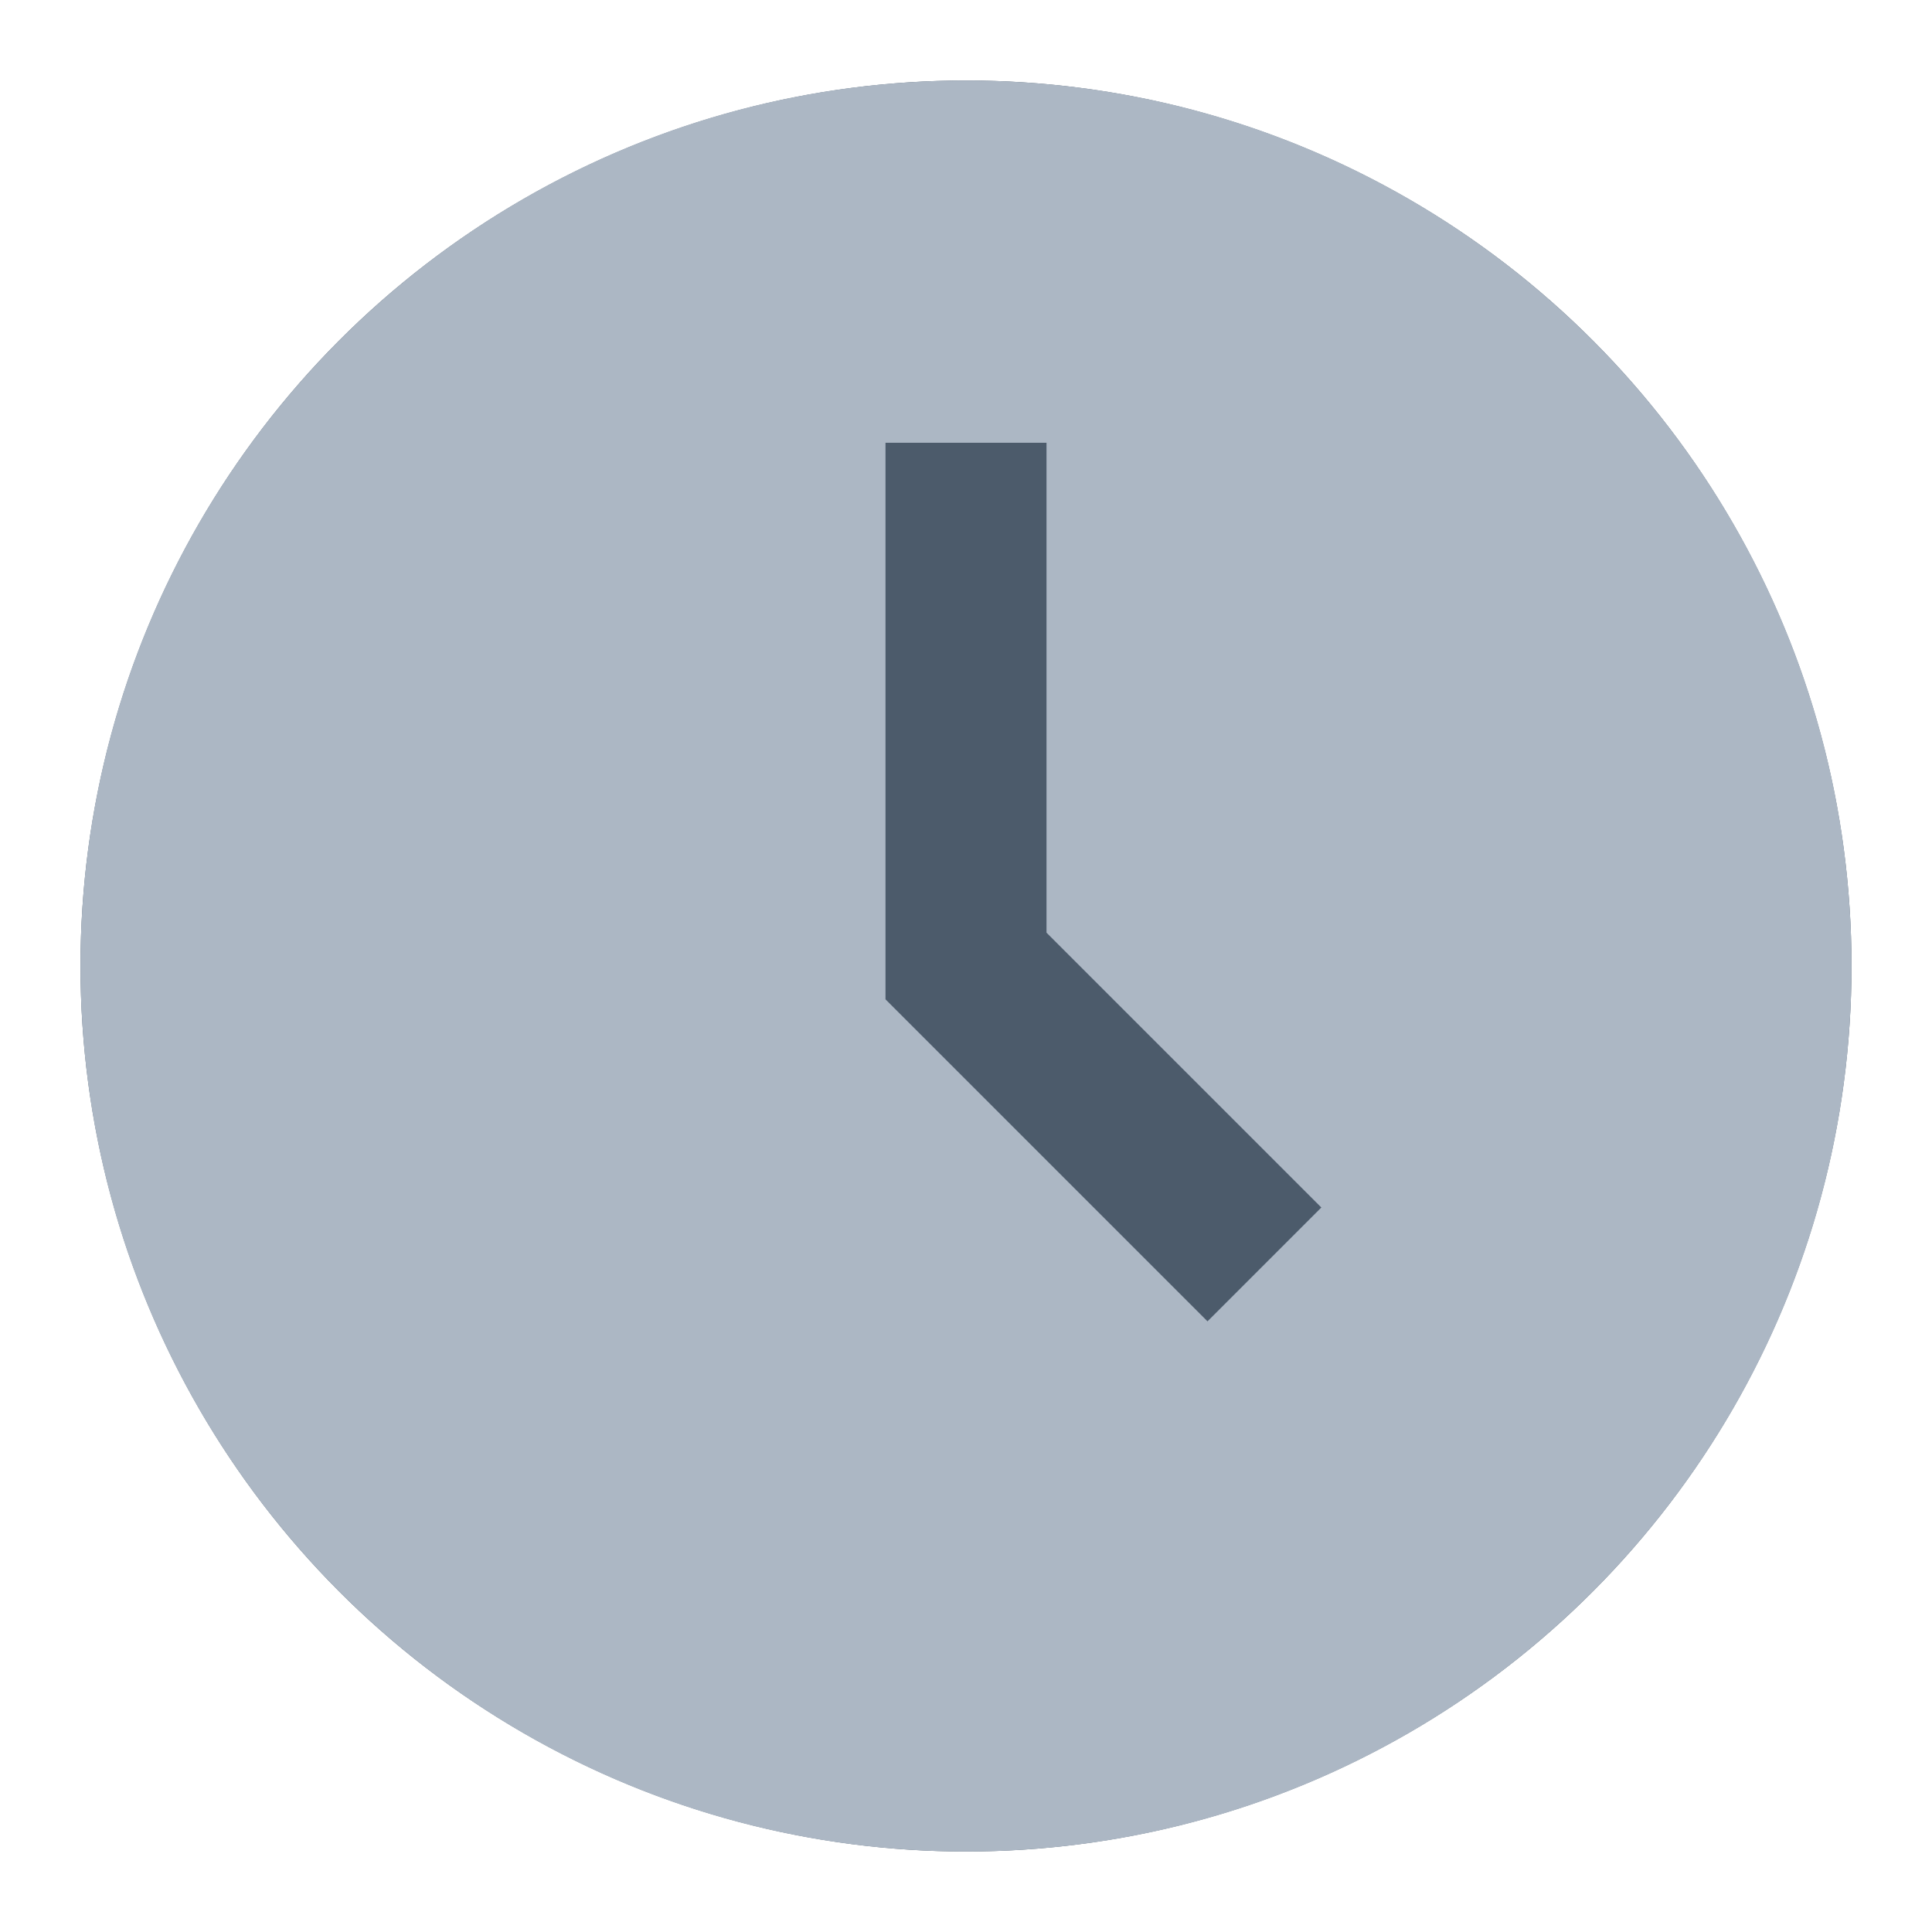
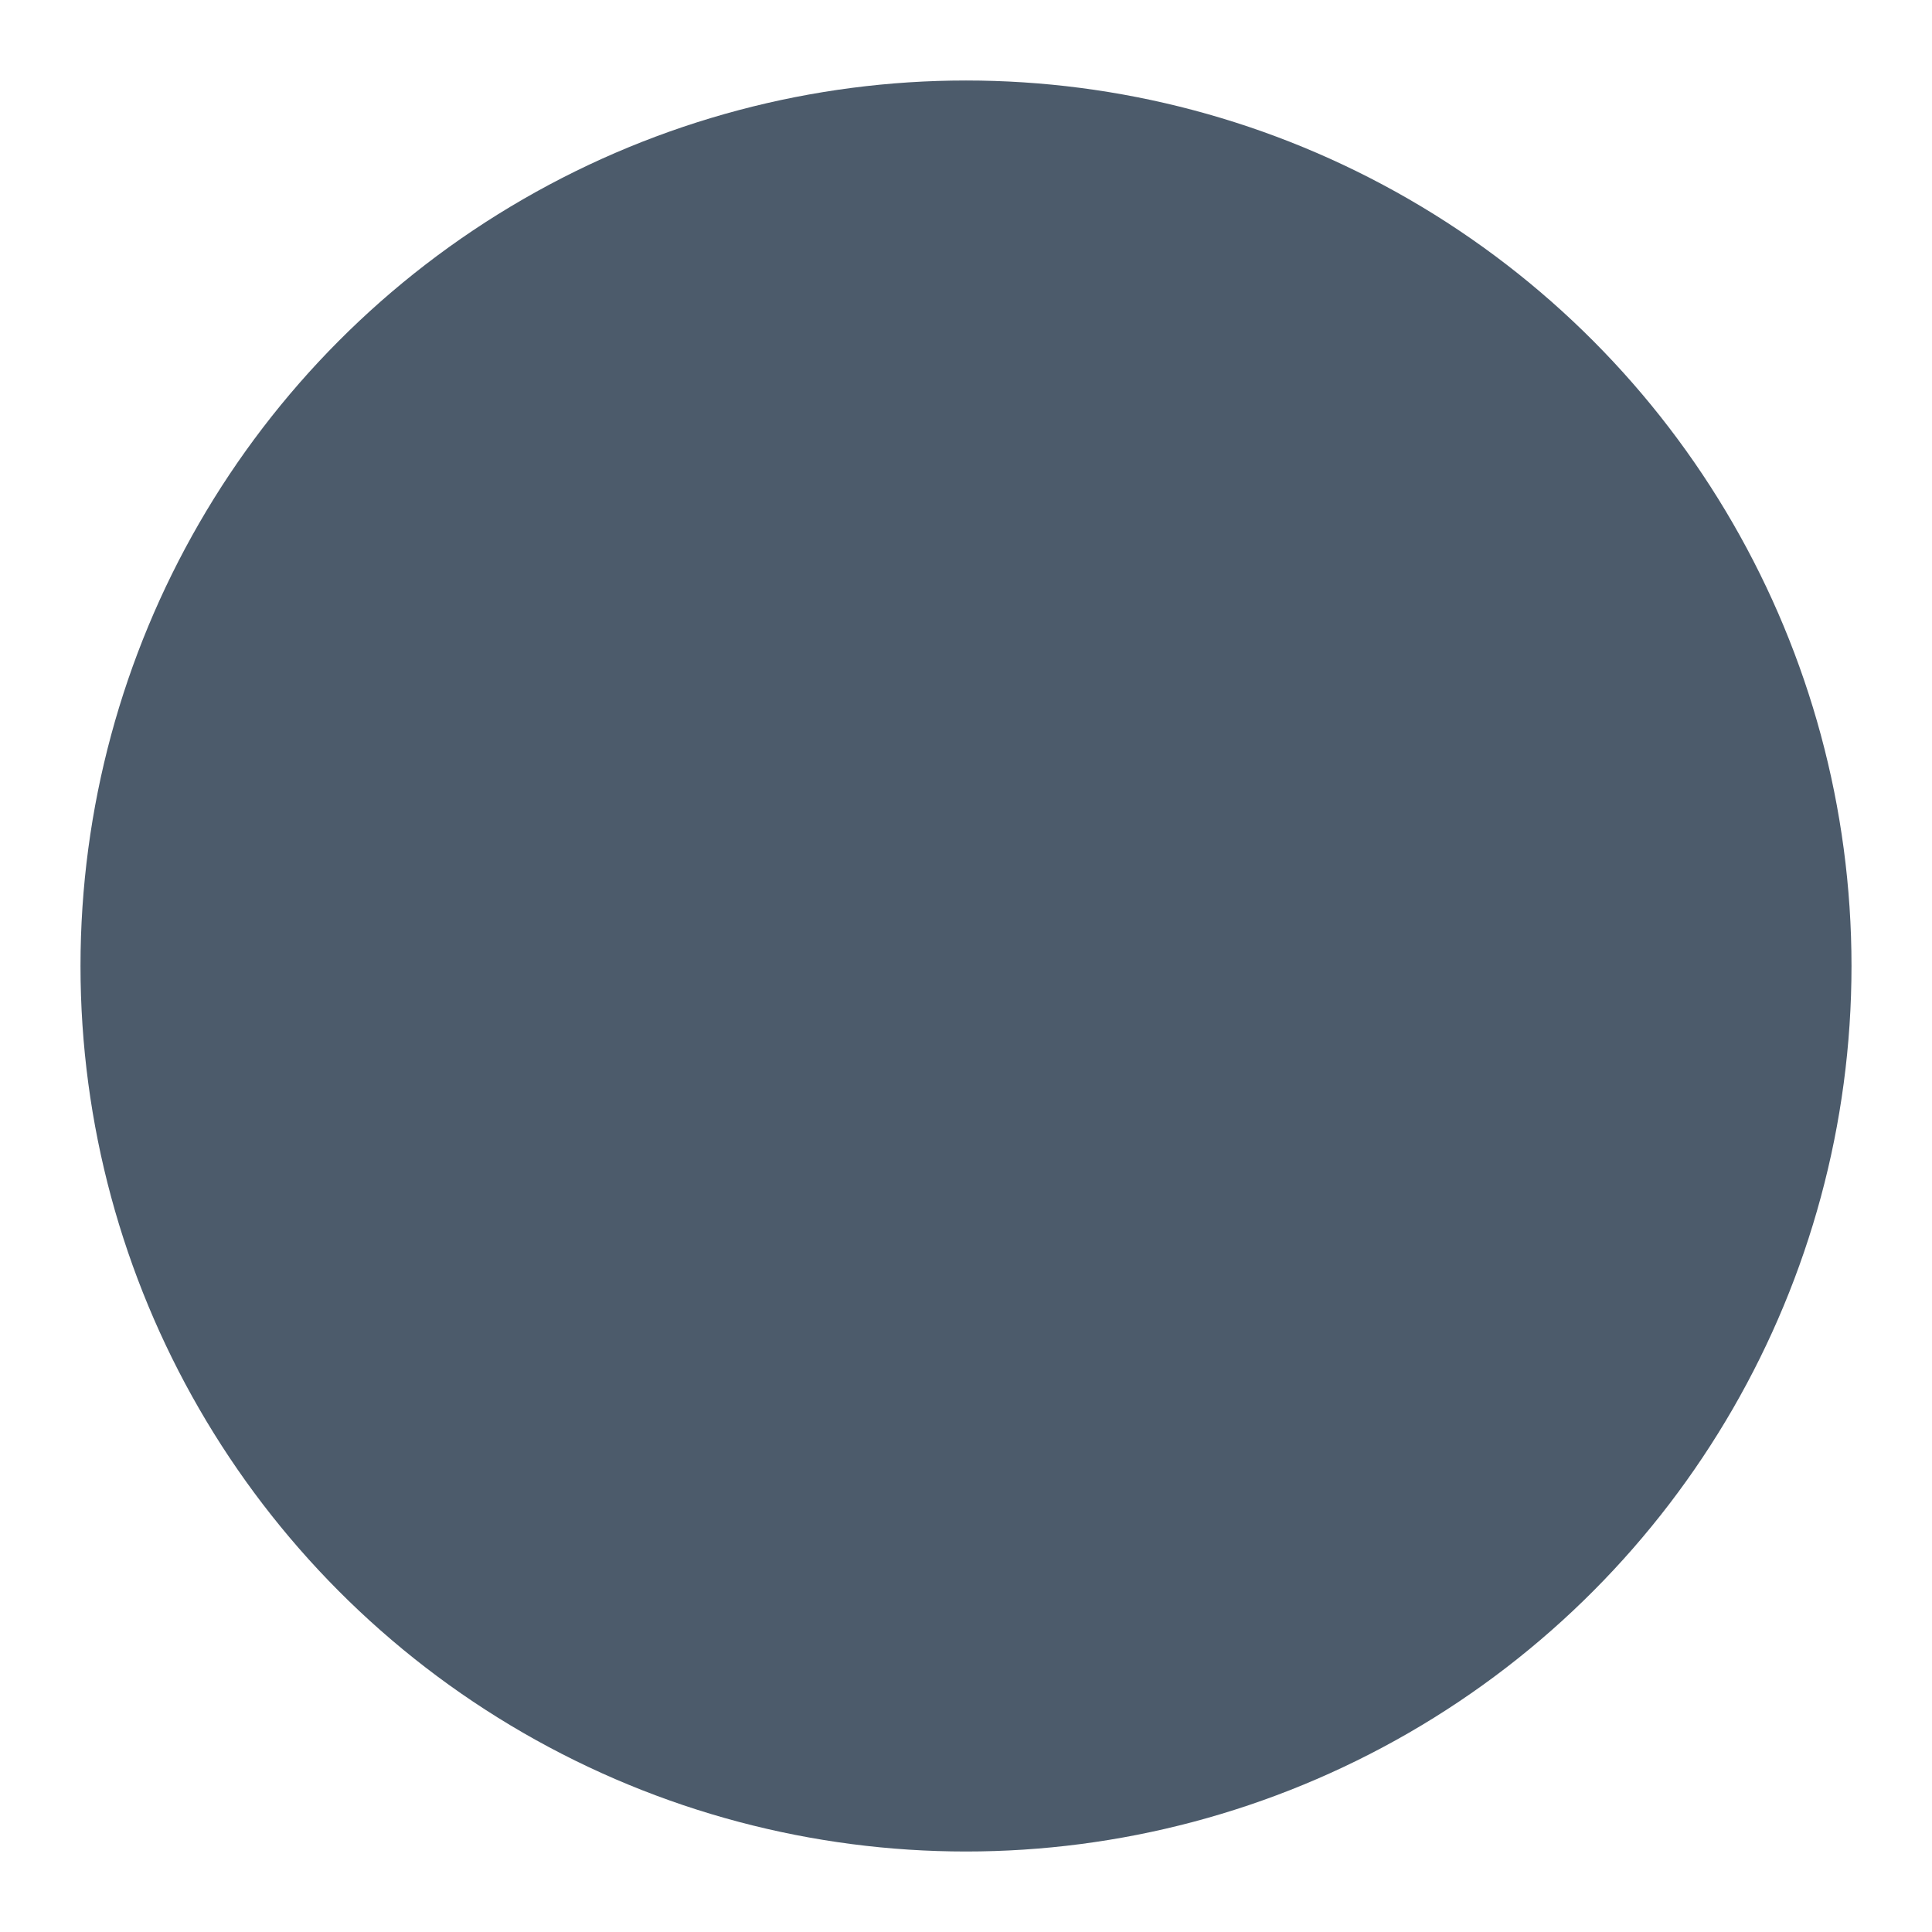
<svg xmlns="http://www.w3.org/2000/svg" width="24" height="24" viewBox="0 0 24 24" fill="none">
  <g id="Frame 2608560">
    <circle id="Ellipse 568" cx="12" cy="12" r="11" fill="#4C5B6B" />
-     <path id="Vector" d="M12 23C5.925 23 1 18.075 1 12C1 5.925 5.925 1 12 1C18.075 1 23 5.925 23 12C23 18.075 18.075 23 12 23ZM13 5.5H11V12.414L15 16.414L16.414 15L13 11.586V5.5Z" fill="#ACB7C4" />
  </g>
</svg>